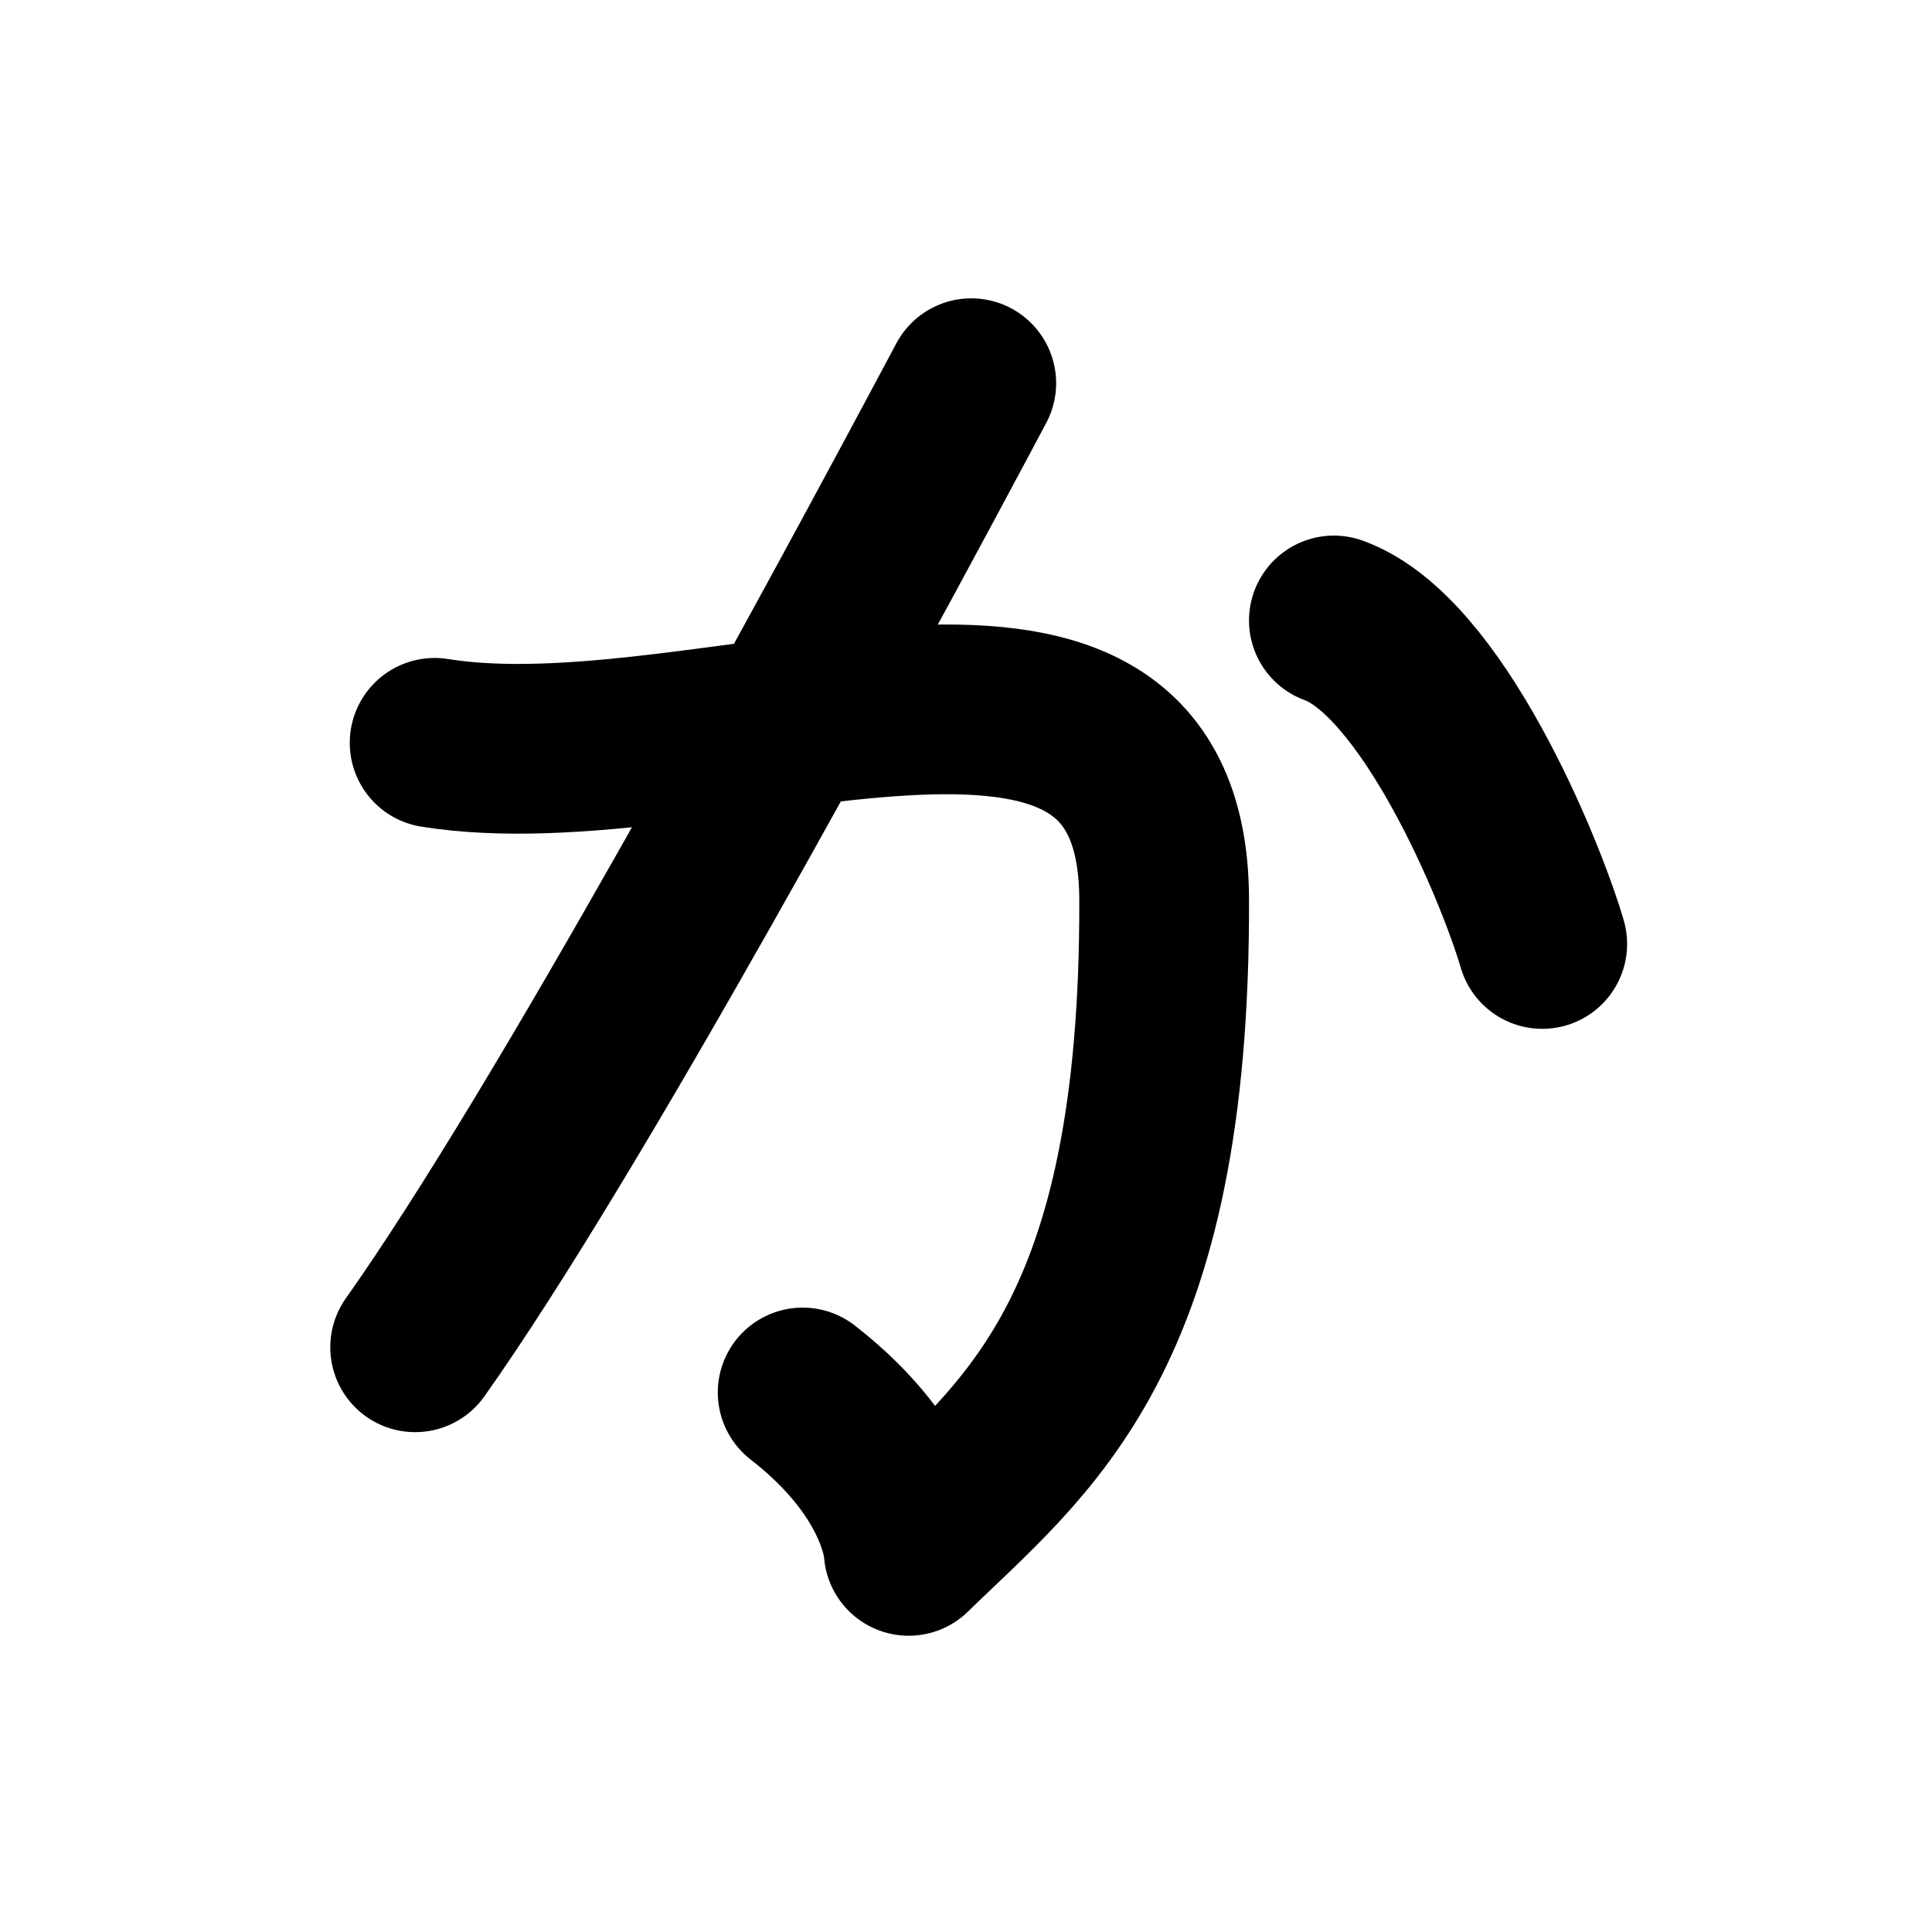
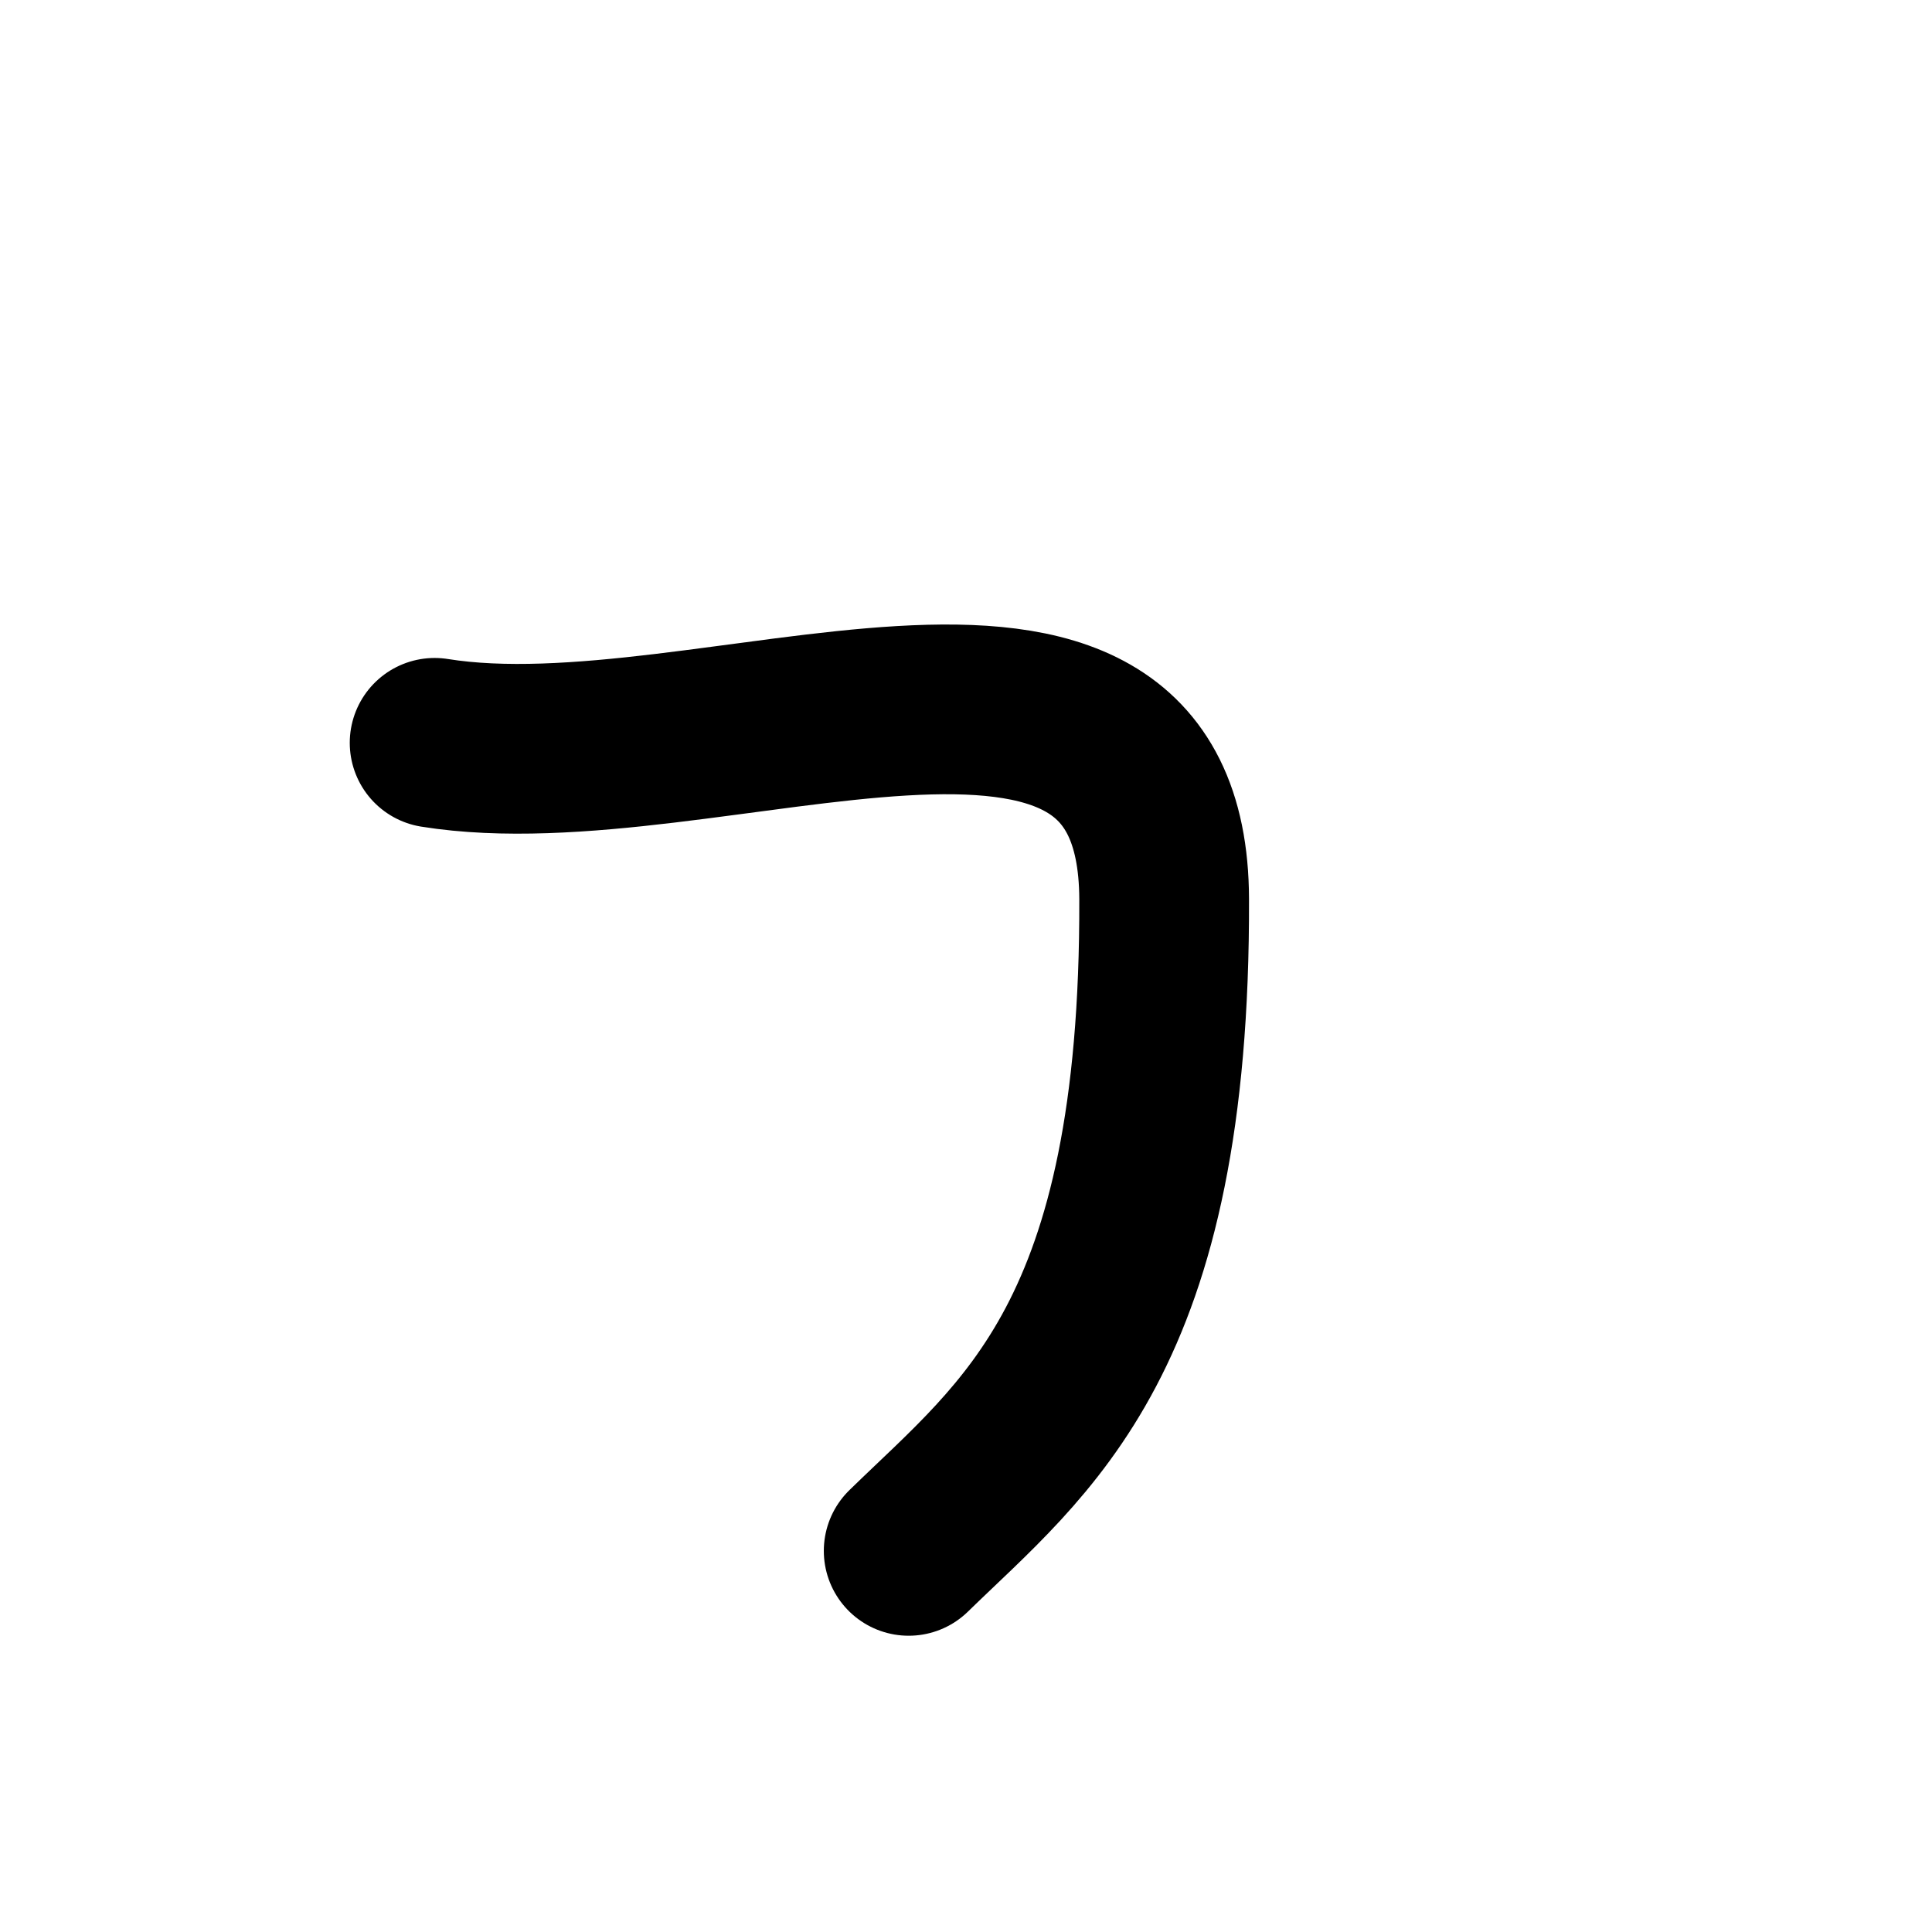
<svg xmlns="http://www.w3.org/2000/svg" width="121" height="121" viewBox="0 0 121 121" fill="none">
-   <path d="M27.22 46.523C44.43 49.284 72.84 35.148 72.91 56.306C73 83.85 64.26 89.96 56.91 97.13C56.91 97.13 56.73 92.23 50.27 87.21" stroke="black" stroke-width="10.63" stroke-linecap="round" stroke-linejoin="round" />
-   <path d="M60.83 24C52.04 40.502 35.54 70.919 26 84.38" stroke="black" stroke-width="10.63" stroke-linecap="round" stroke-linejoin="round" />
-   <path d="M83.54 38.859C89.65 41.06 95.17 54.299 96.59 59.12" stroke="black" stroke-width="10.63" stroke-linecap="round" stroke-linejoin="round" />
+   <path d="M27.22 46.523C44.43 49.284 72.84 35.148 72.91 56.306C73 83.85 64.26 89.96 56.91 97.13" stroke="black" stroke-width="10.63" stroke-linecap="round" stroke-linejoin="round" />
</svg>